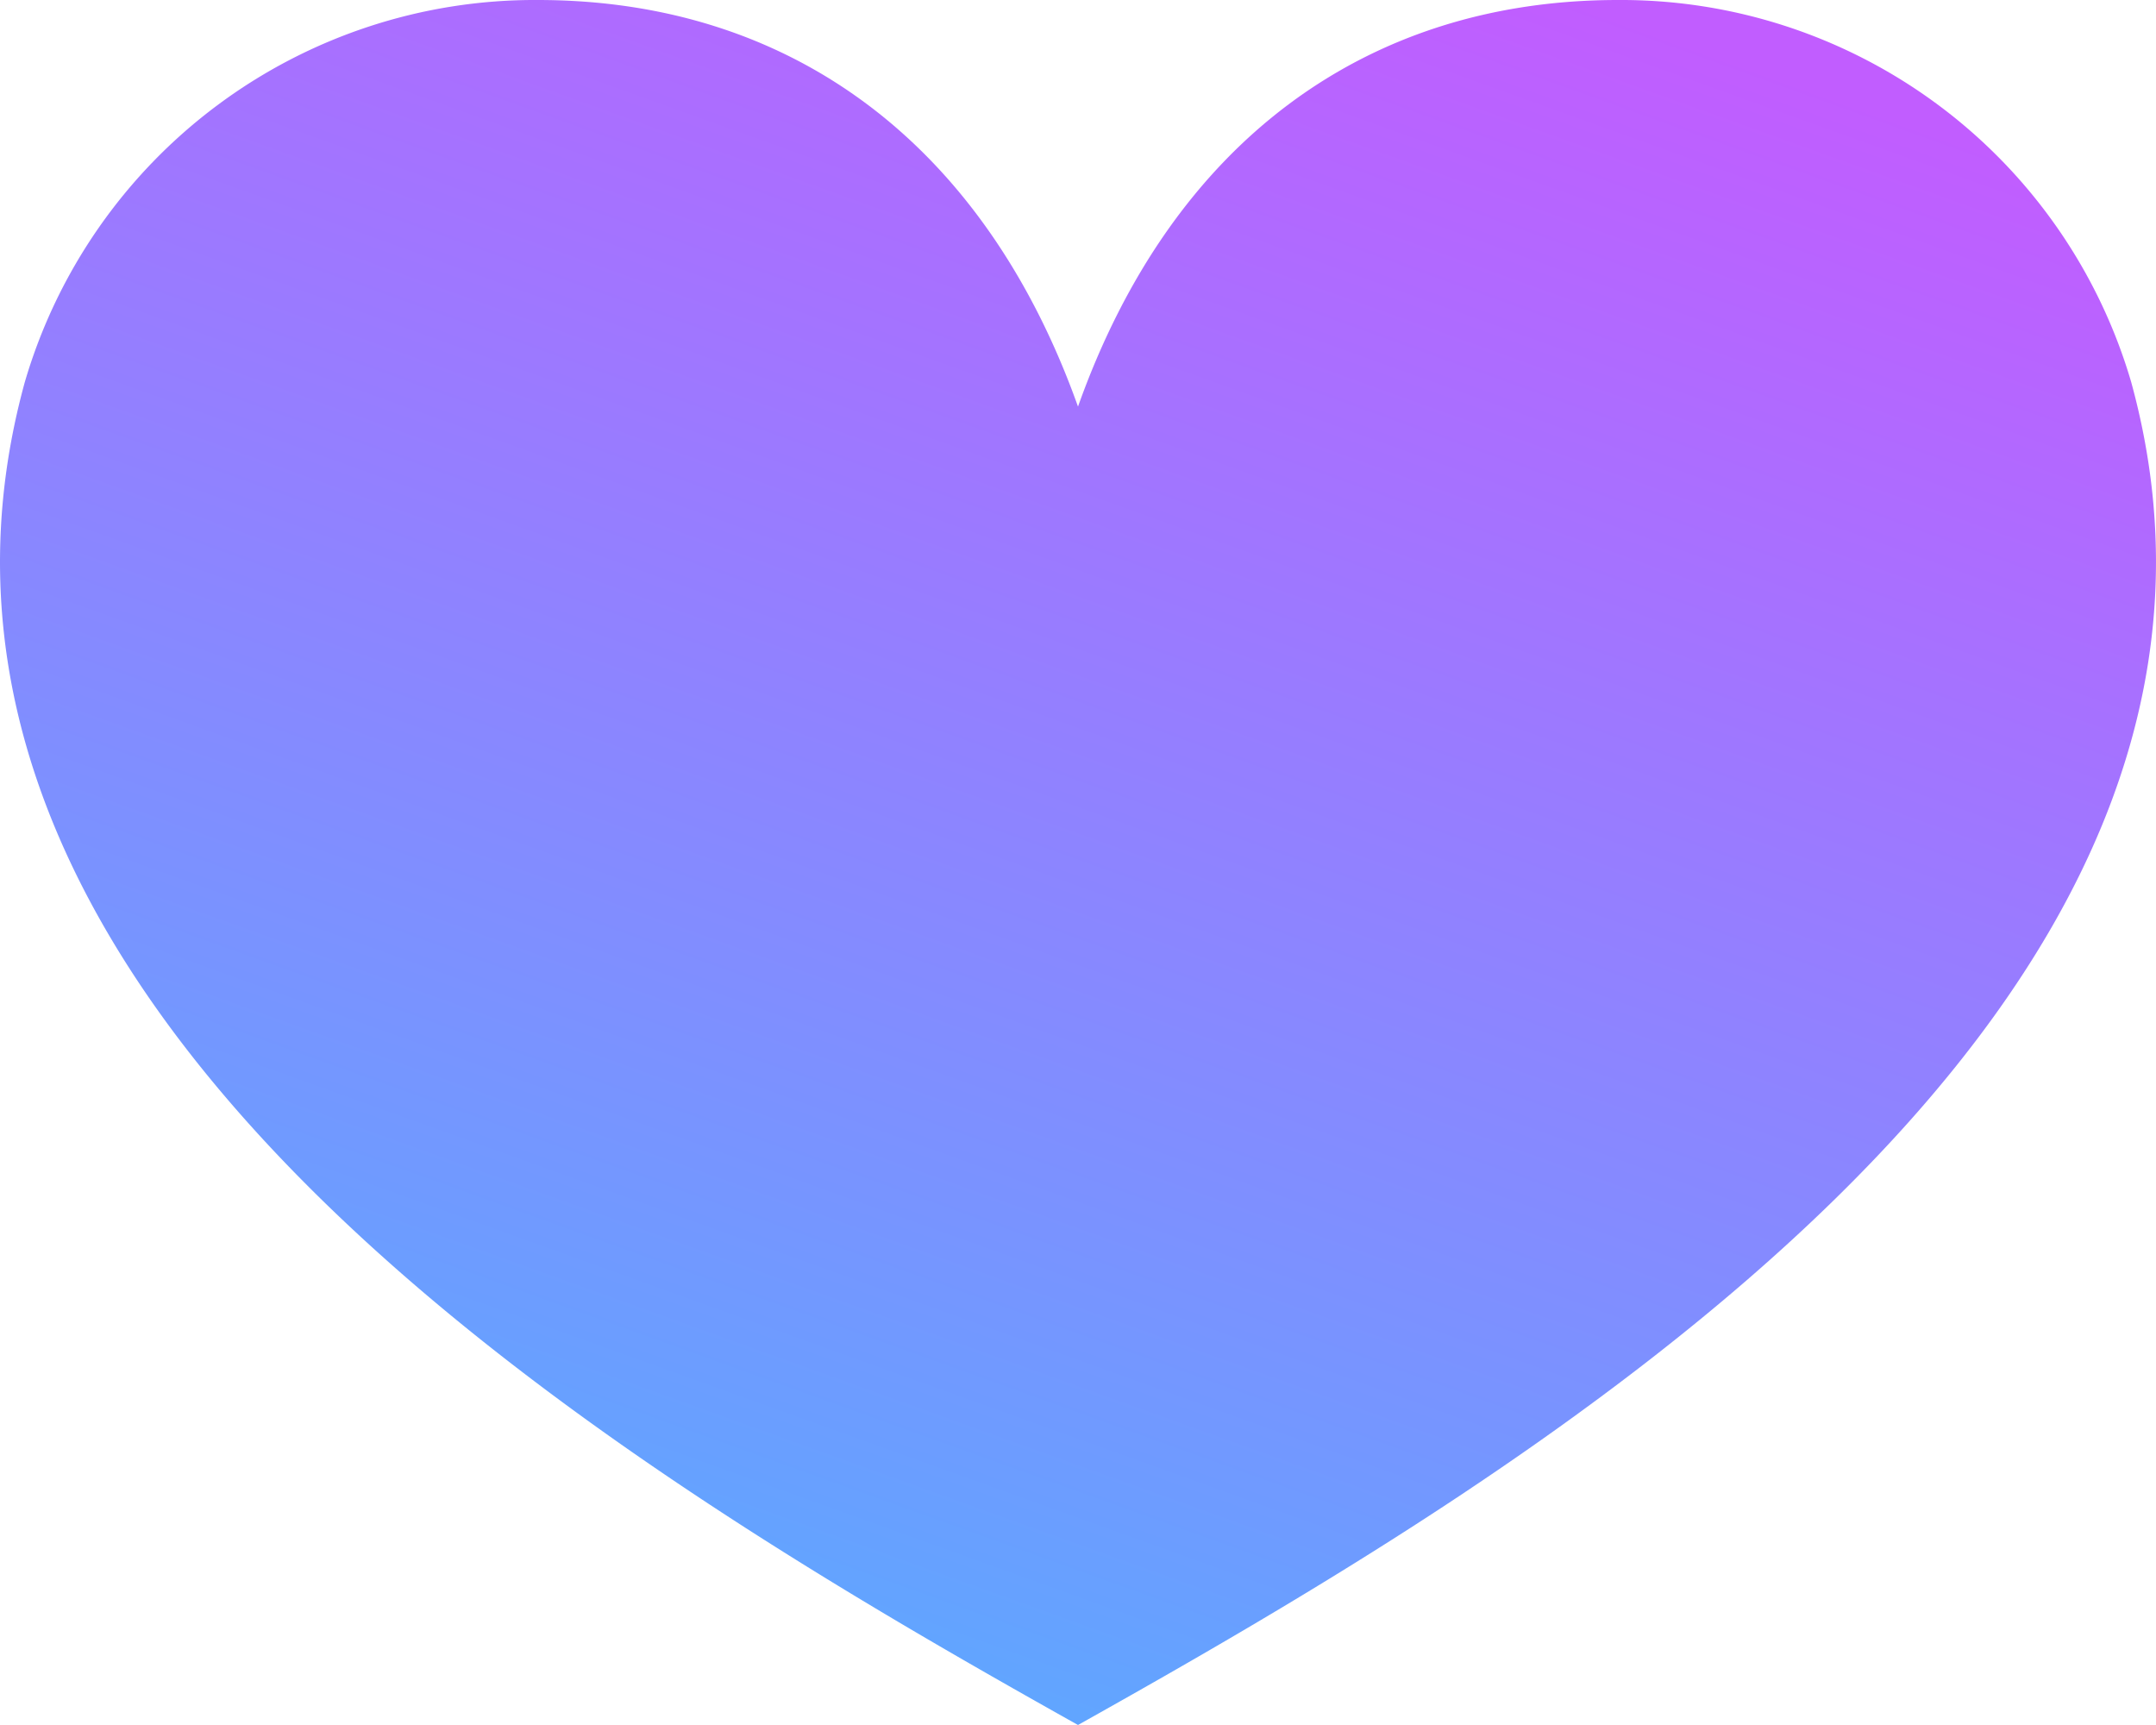
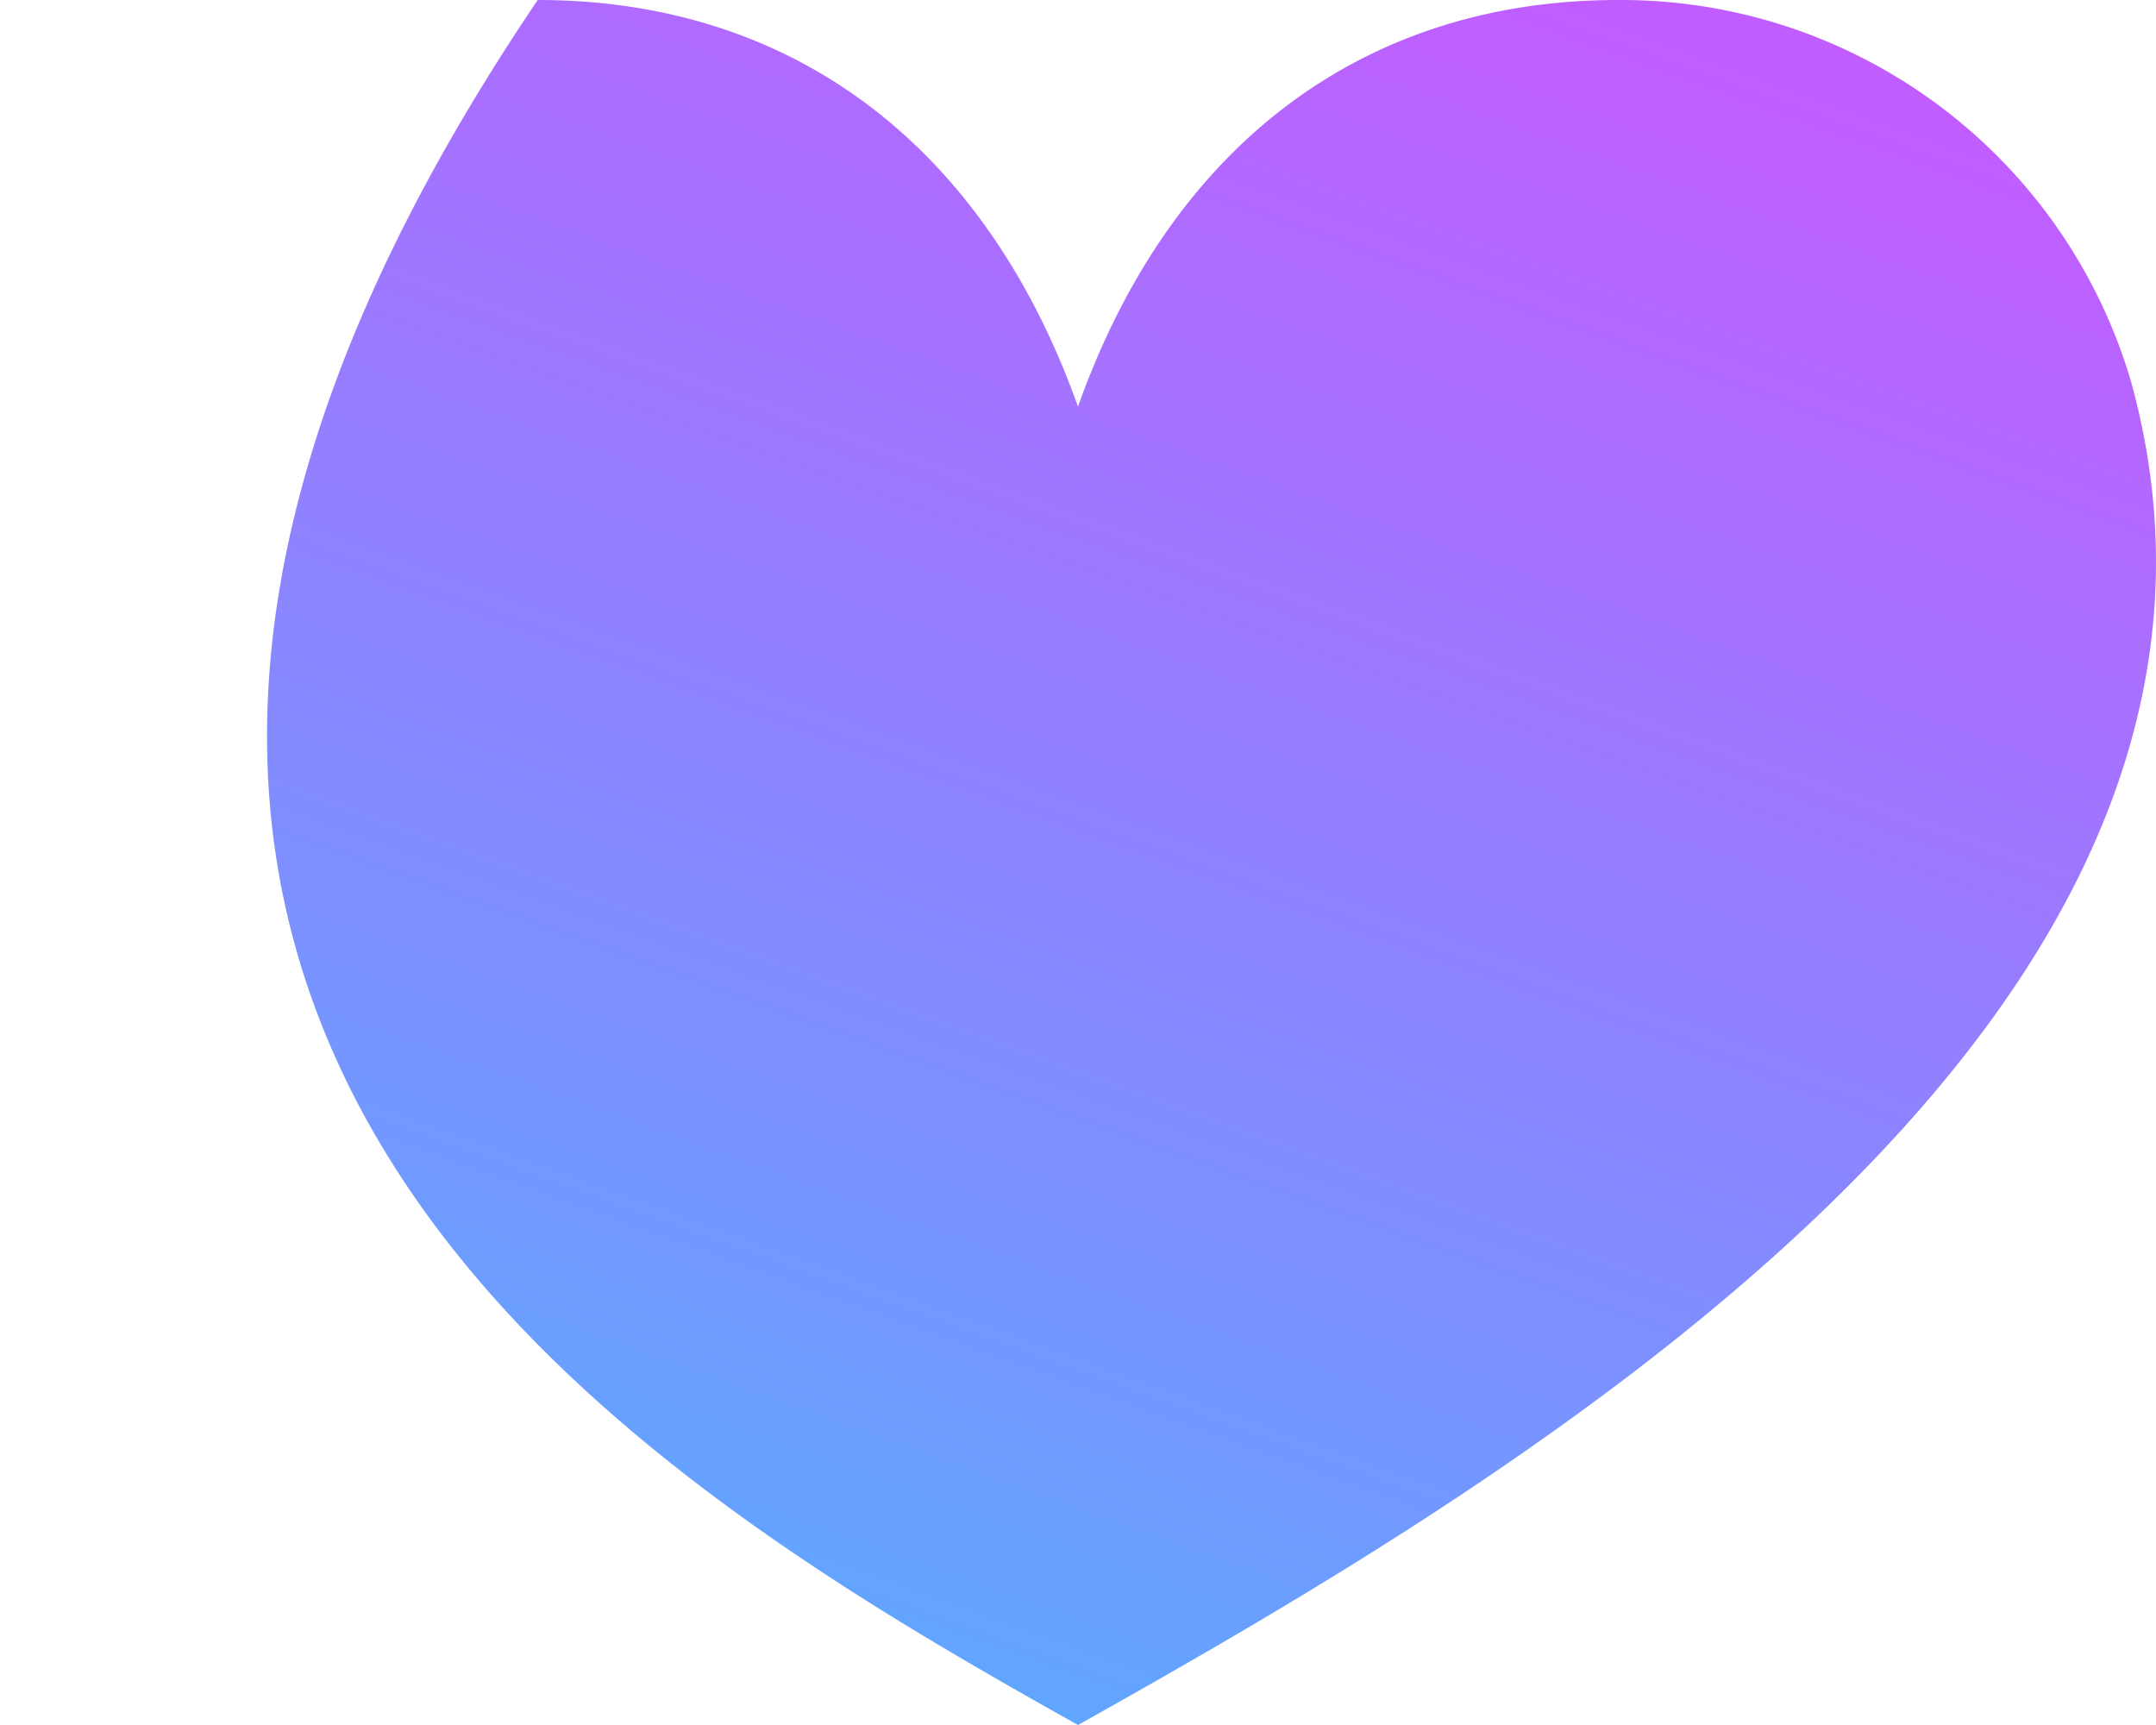
<svg xmlns="http://www.w3.org/2000/svg" width="60" height="48" viewBox="0 0 60 48">
  <defs>
    <linearGradient id="linear-gradient" x1="0.792" y1="0.042" x2="0.322" y2="0.952" gradientUnits="objectBoundingBox">
      <stop offset="0" stop-color="#c15dff" />
      <stop offset="1" stop-color="#5da8ff" />
    </linearGradient>
  </defs>
-   <path id="パス_67086" data-name="パス 67086" d="M30,48c12.31-6.9,34.152-19.725,29.311-37.363A14.792,14.792,0,0,0,45.025,0C38.036,0,32.618,3.947,30,11.314,27.372,3.947,21.964,0,14.965,0A14.789,14.789,0,0,0,.689,10.637C-4.152,28.275,17.69,41.1,30,48Z" transform="translate(0 0)" fill="url(#linear-gradient)" />
+   <path id="パス_67086" data-name="パス 67086" d="M30,48c12.31-6.9,34.152-19.725,29.311-37.363A14.792,14.792,0,0,0,45.025,0C38.036,0,32.618,3.947,30,11.314,27.372,3.947,21.964,0,14.965,0C-4.152,28.275,17.69,41.1,30,48Z" transform="translate(0 0)" fill="url(#linear-gradient)" />
</svg>